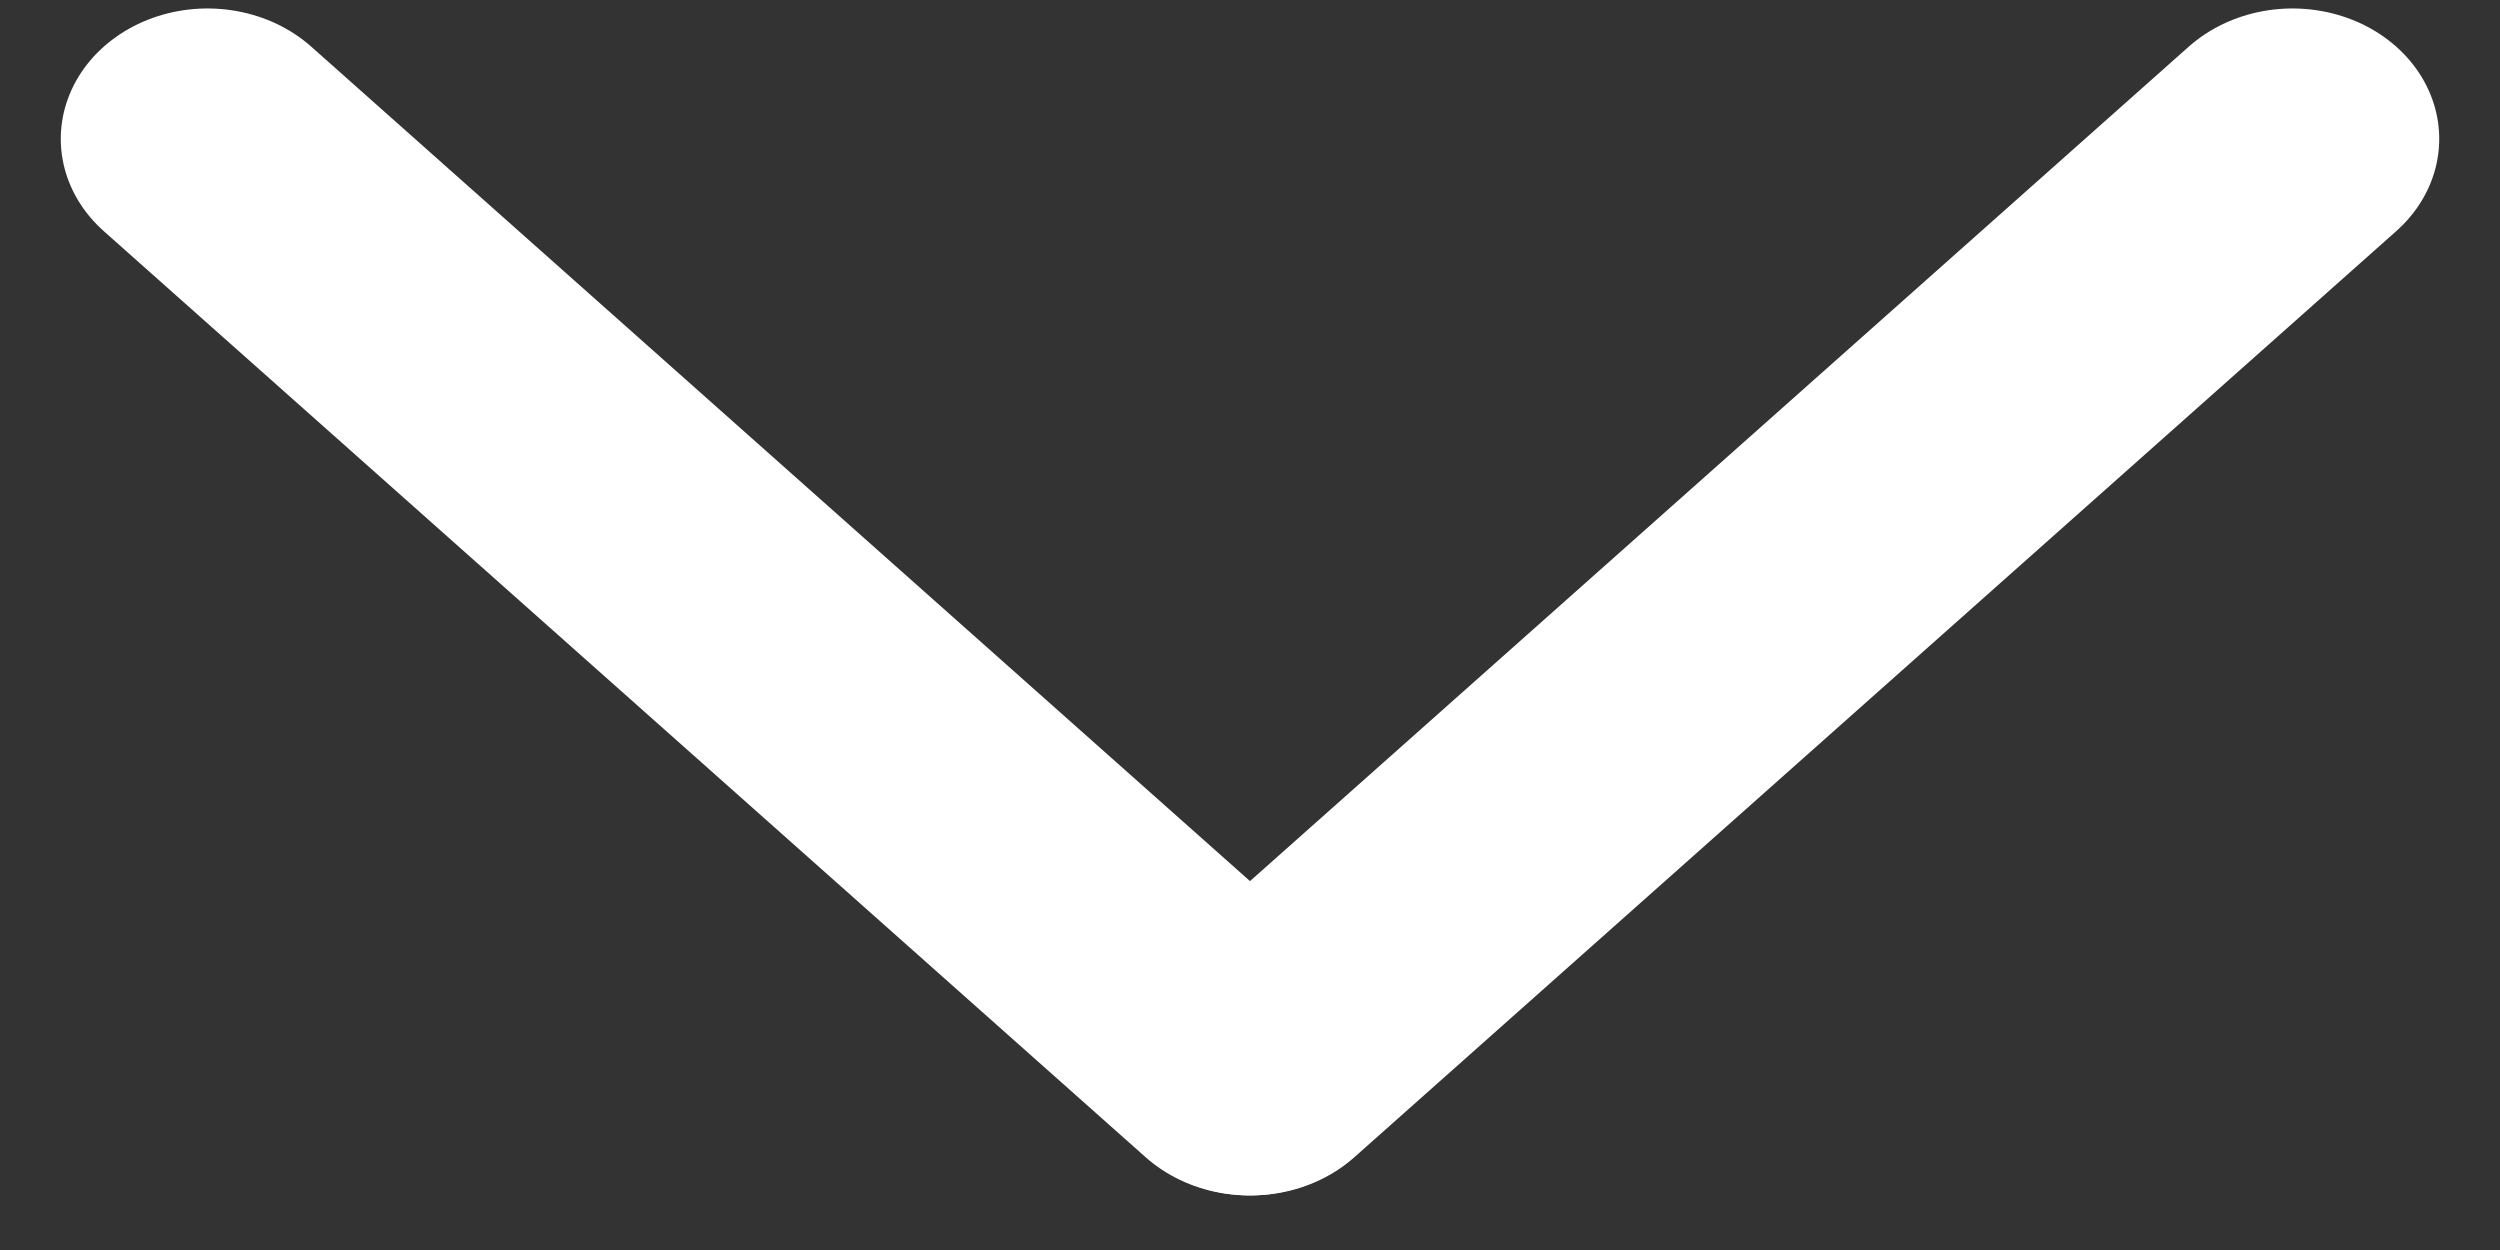
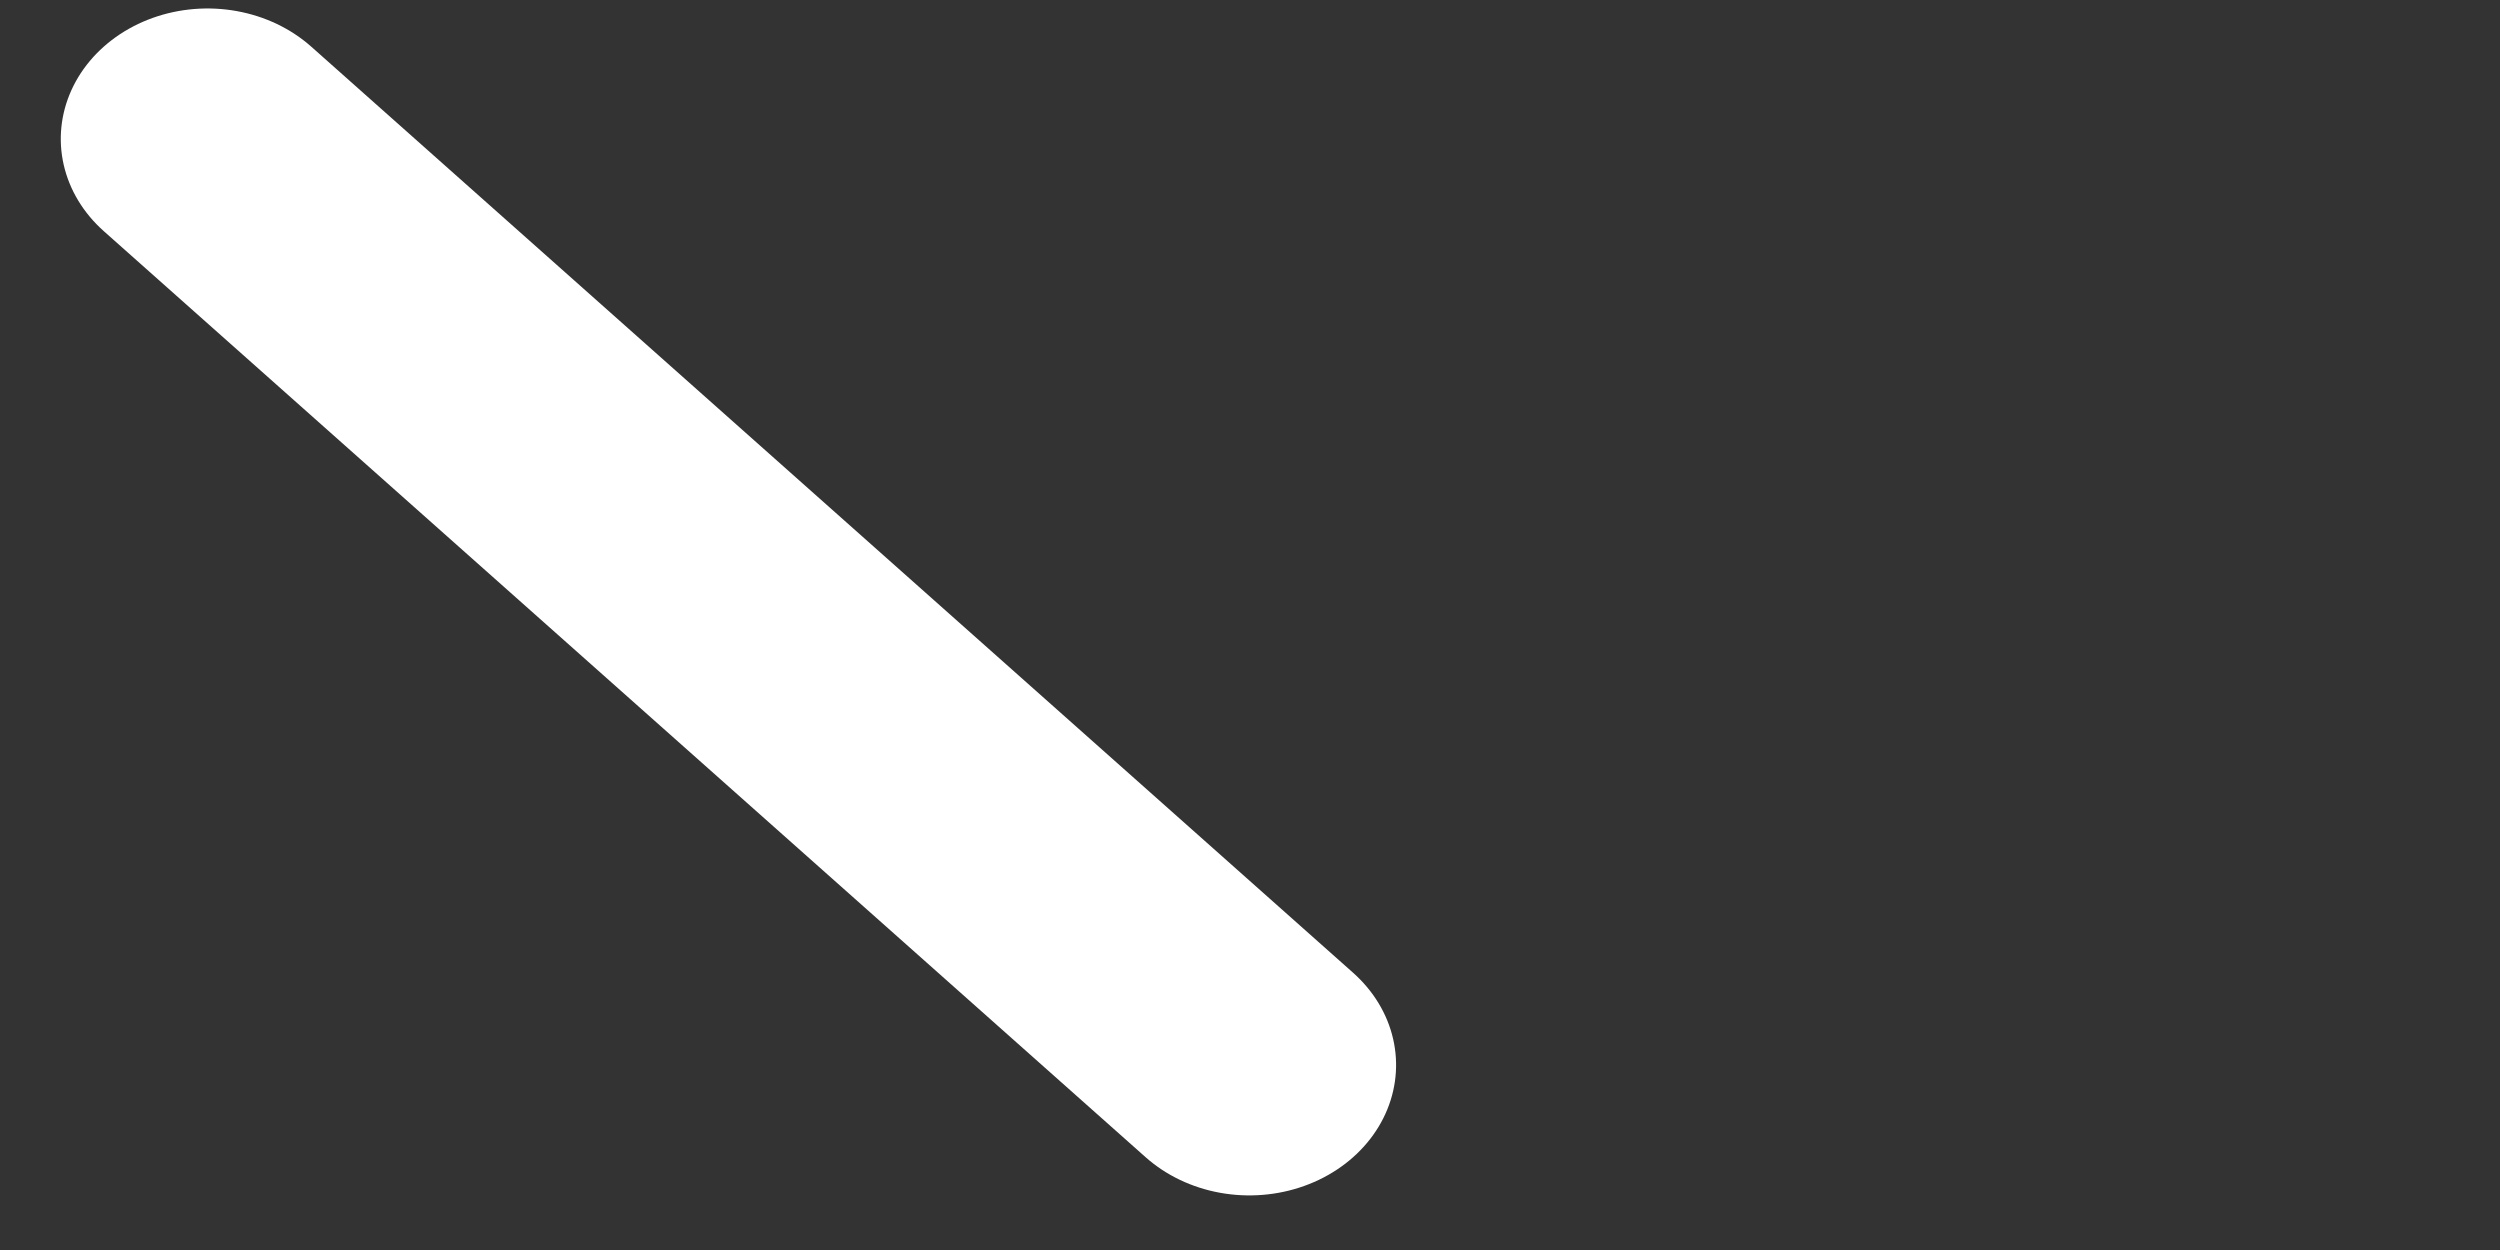
<svg xmlns="http://www.w3.org/2000/svg" width="18" height="9" viewBox="0 0 18 9" fill="none">
  <rect x="0" y="0" width="18" height="9" fill="#333333" stroke="none" />
  <line x1="1" y1="-1" x2="11.042" y2="-1" transform="matrix(0.747 0.664 -0.747 0.664 0 1)" stroke="white" stroke-width="2" stroke-linecap="round" />
-   <line x1="1" y1="-1" x2="11.042" y2="-1" transform="matrix(-0.747 0.664 0.747 0.664 18 1)" stroke="white" stroke-width="2" stroke-linecap="round" />
</svg>